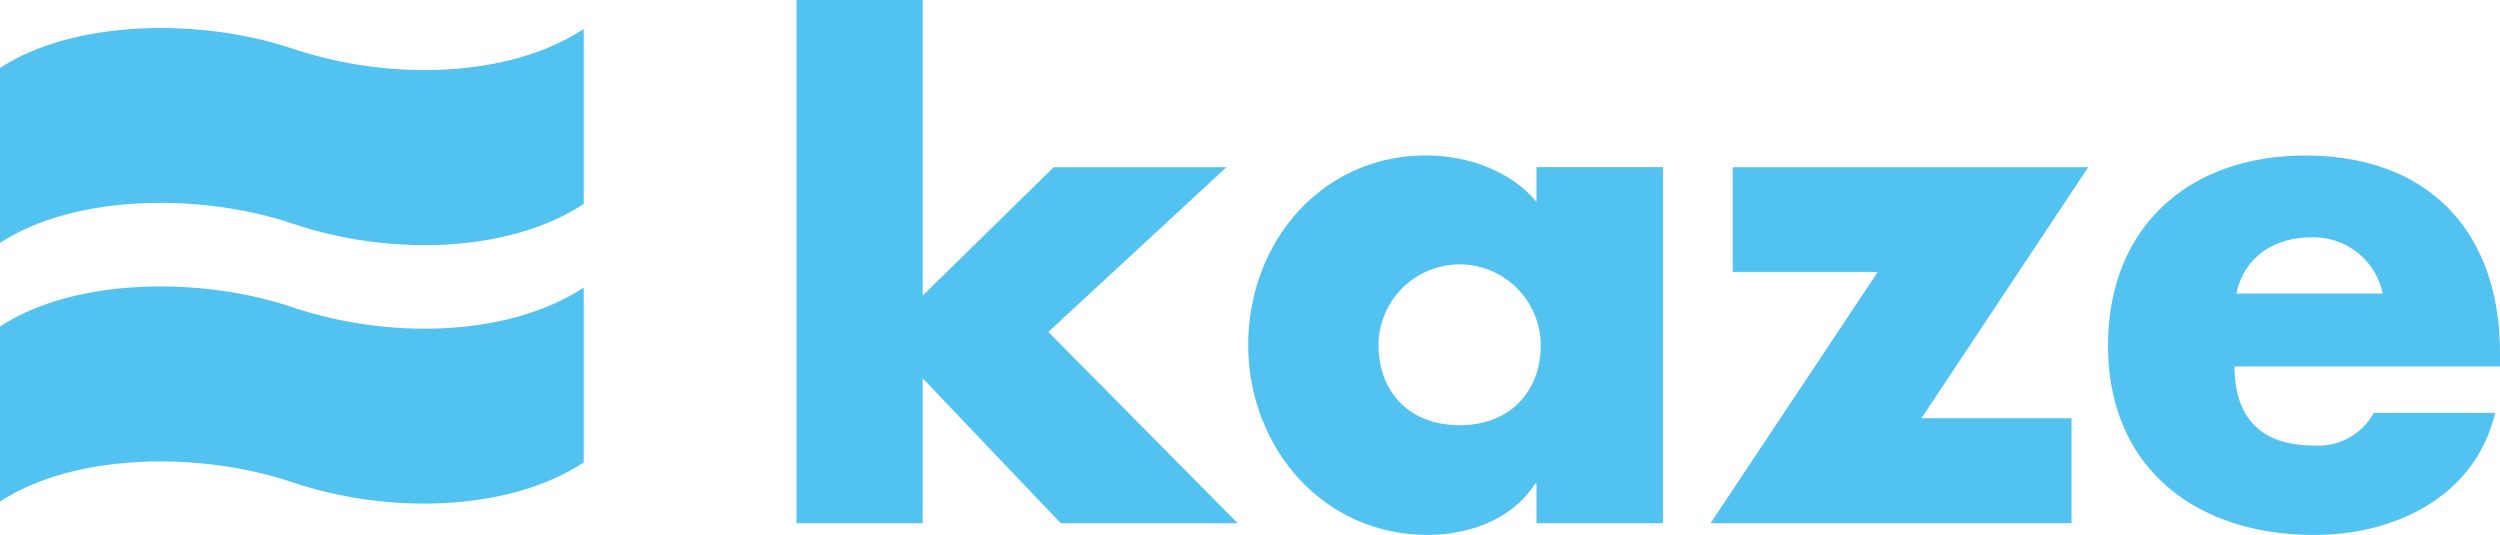
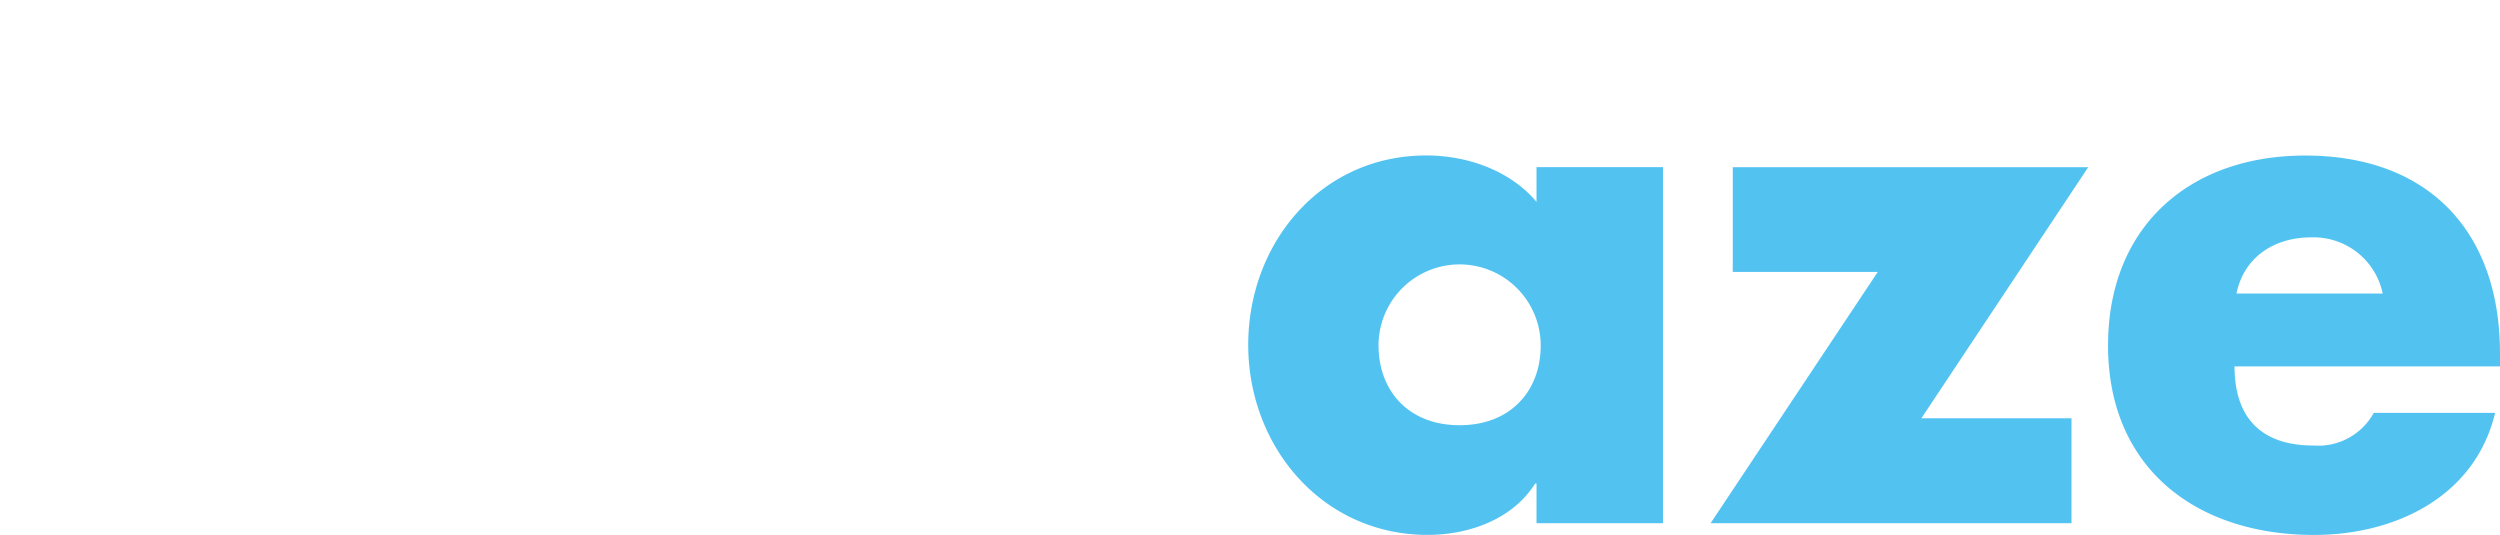
<svg xmlns="http://www.w3.org/2000/svg" width="235.836" height="50.463" viewBox="0 0 235.836 50.463">
  <defs>
    <style>.a,.b{fill:#52c3f1;}.b{fill-rule:evenodd;}</style>
  </defs>
-   <path class="a" d="M817.961,764.664l12.359-12.107h16.294l-16.8,15.537,17.858,18.046h-16.69L817.961,772.47V786.14h-11.9V736.783h11.9Z" transform="translate(-730.92 -736.783)" />
  <path class="a" d="M852.952,774.141H841.021V770.4h-.127c-2.1,3.348-6.207,4.846-10.142,4.846-9.934,0-16.926-8.315-16.926-17.93s6.872-17.864,16.789-17.864c3.88,0,7.931,1.421,10.406,4.379v-3.277h11.931ZM826.12,757.38c0,4.242,2.8,7.519,7.645,7.519s7.651-3.276,7.651-7.519a7.648,7.648,0,0,0-15.3,0" transform="translate(-696.075 -724.787)" />
  <path class="a" d="M855.818,763.337v9.9H821.773l15.769-23.7H823.864v-9.88h33.53l-15.736,23.681Z" transform="translate(-660.405 -723.882)" />
  <path class="a" d="M865.579,759.346H840.537c0,4.857,2.53,7.464,7.442,7.464a5.975,5.975,0,0,0,5.691-3.079h11.448c-1.888,7.9-9.412,11.514-17.08,11.514-11.1,0-19.434-6.284-19.434-17.87,0-11.2,7.656-17.919,18.6-17.919,11.64,0,18.374,7.173,18.374,18.655Zm-11.064-6.872a6.663,6.663,0,0,0-6.74-5.3c-3.452,0-6.339,1.817-7.058,5.3Z" transform="translate(-629.743 -724.782)" />
-   <path class="b" d="M792.371,757.531c7.042-4.615,18.995-4.709,27.54-1.838,9.2,3.129,20.471,2.8,27.524-1.833v-16.5c-7.052,4.616-18.3,4.94-27.5,1.839-8.529-2.876-20.526-2.772-27.568,1.833Z" transform="translate(-792.371 -734.619)" />
-   <path class="b" d="M792.371,762c7.042-4.632,18.973-4.72,27.486-1.849,9.209,3.117,20.526,2.788,27.578-1.844V741.813c-7.052,4.638-18.33,4.945-27.535,1.839-8.545-2.882-20.488-2.793-27.53,1.833Z" transform="translate(-792.371 -714.685)" />
</svg>